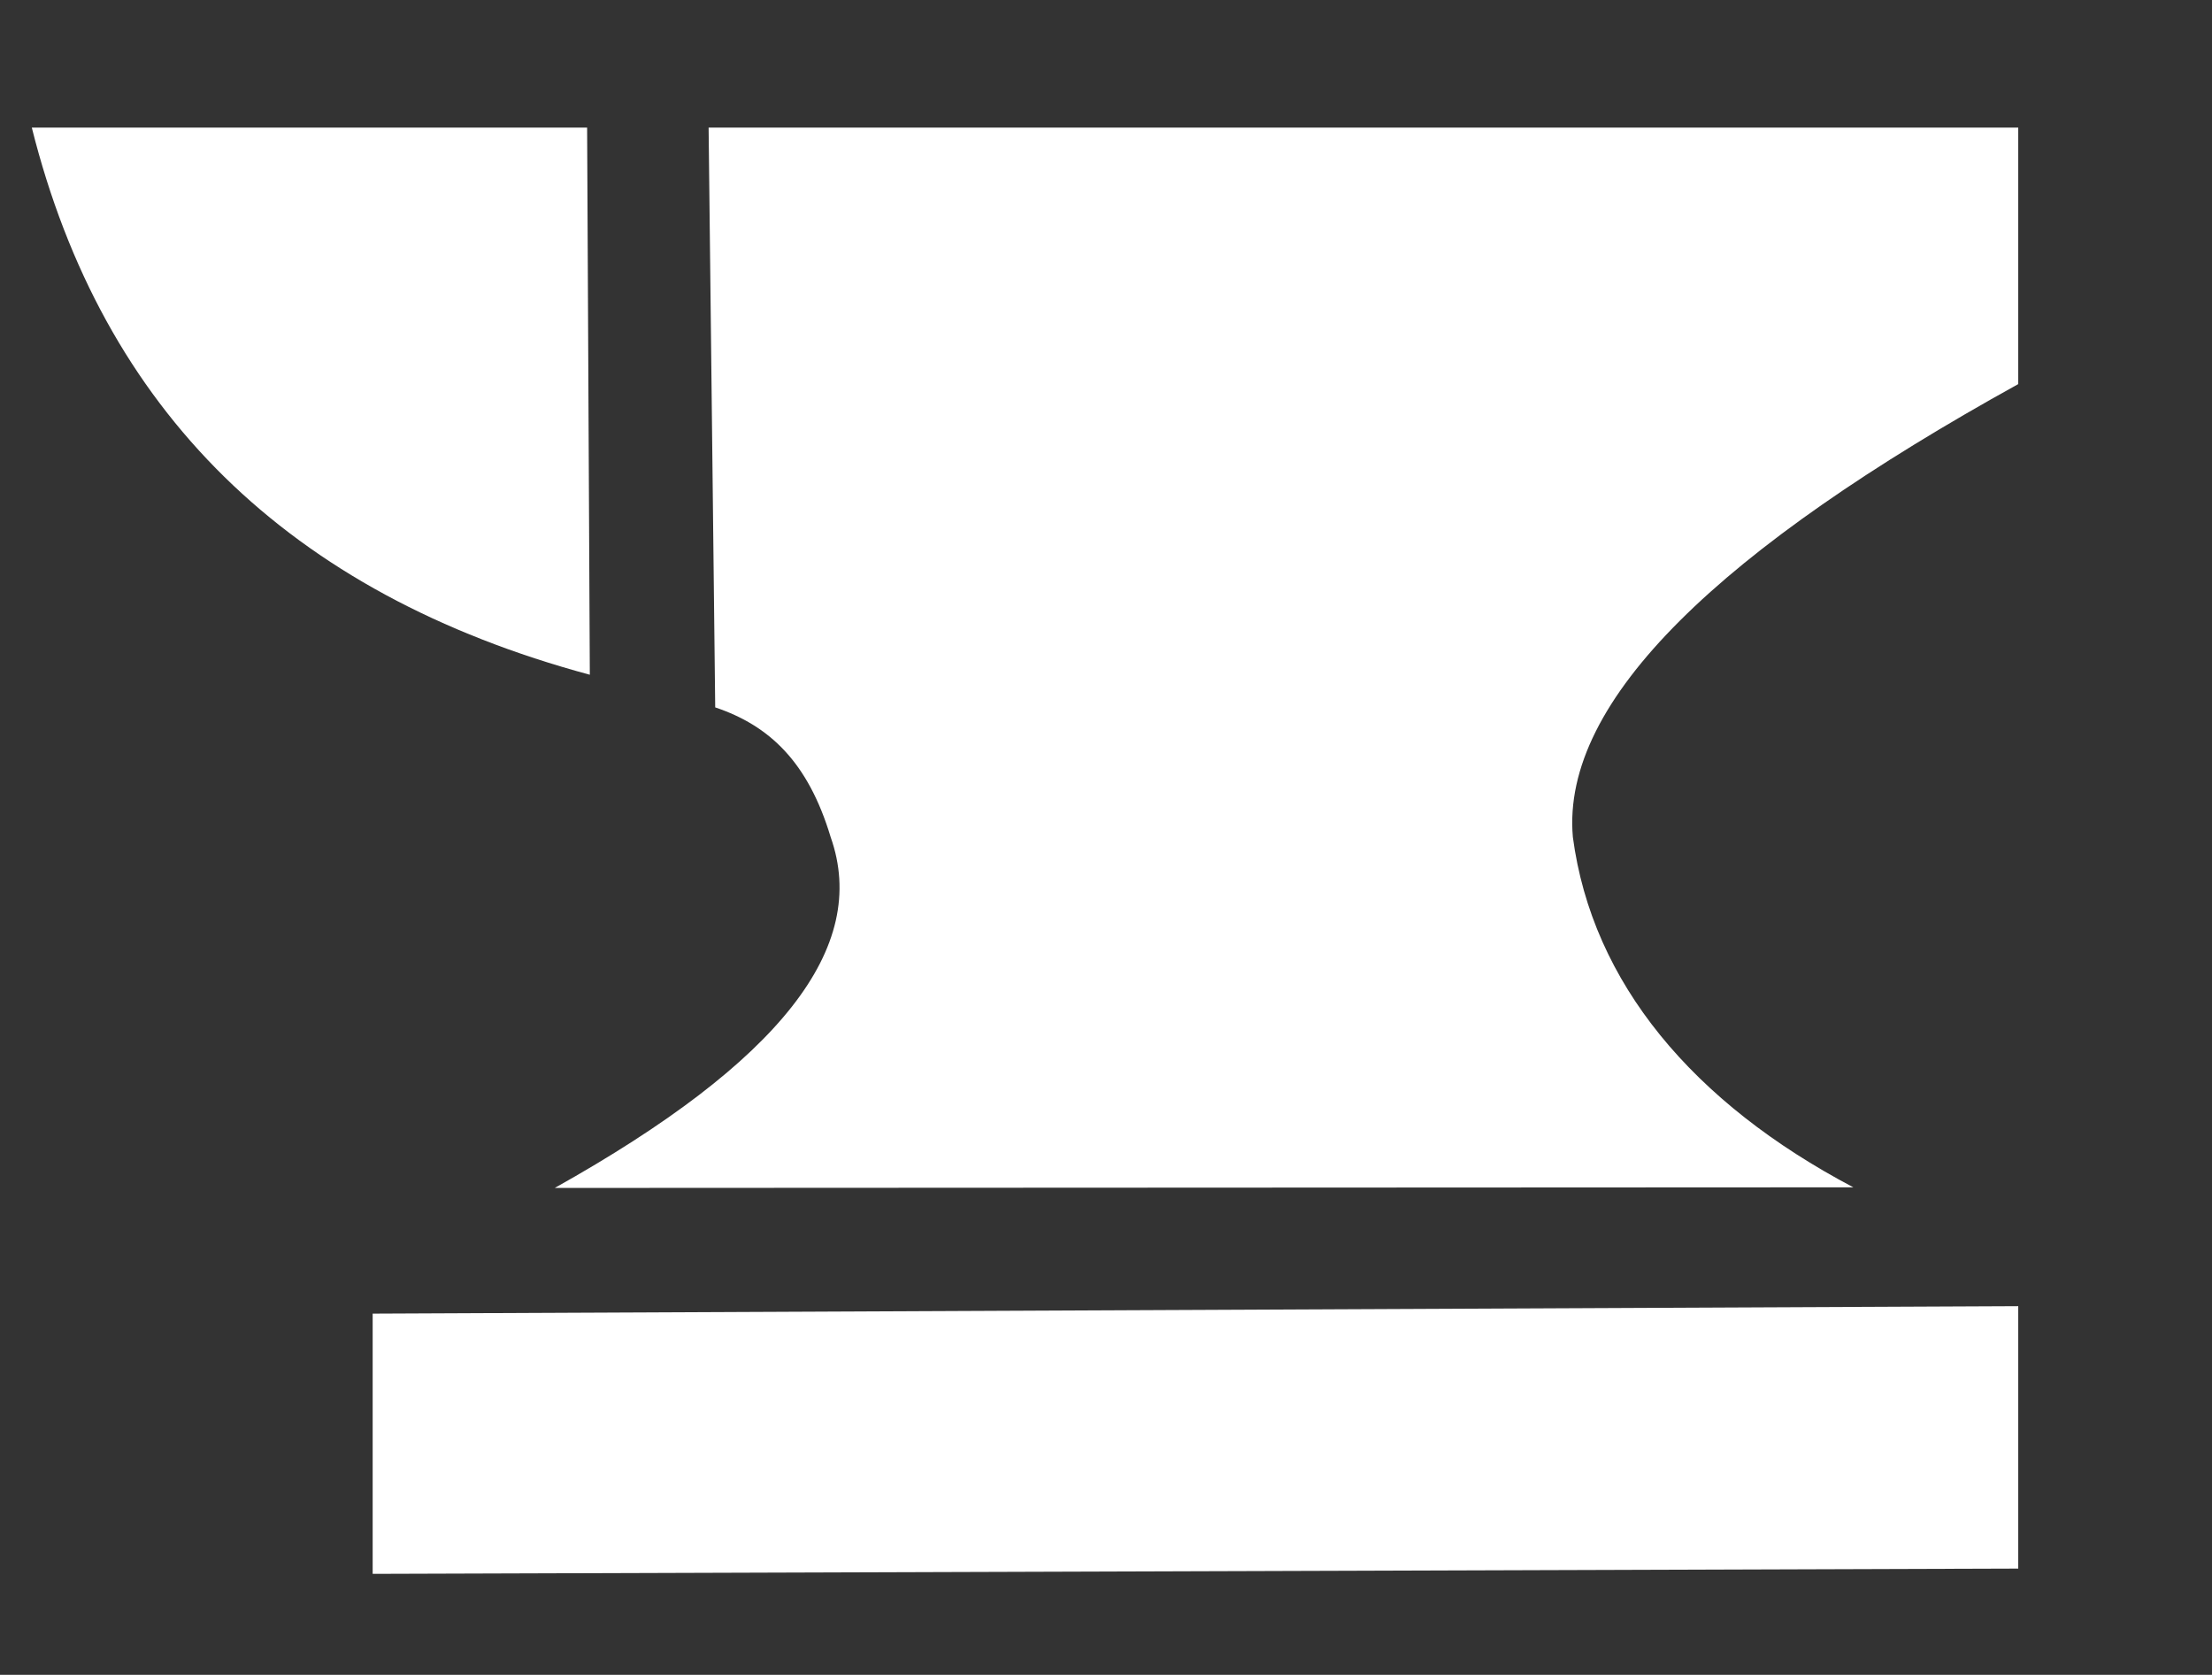
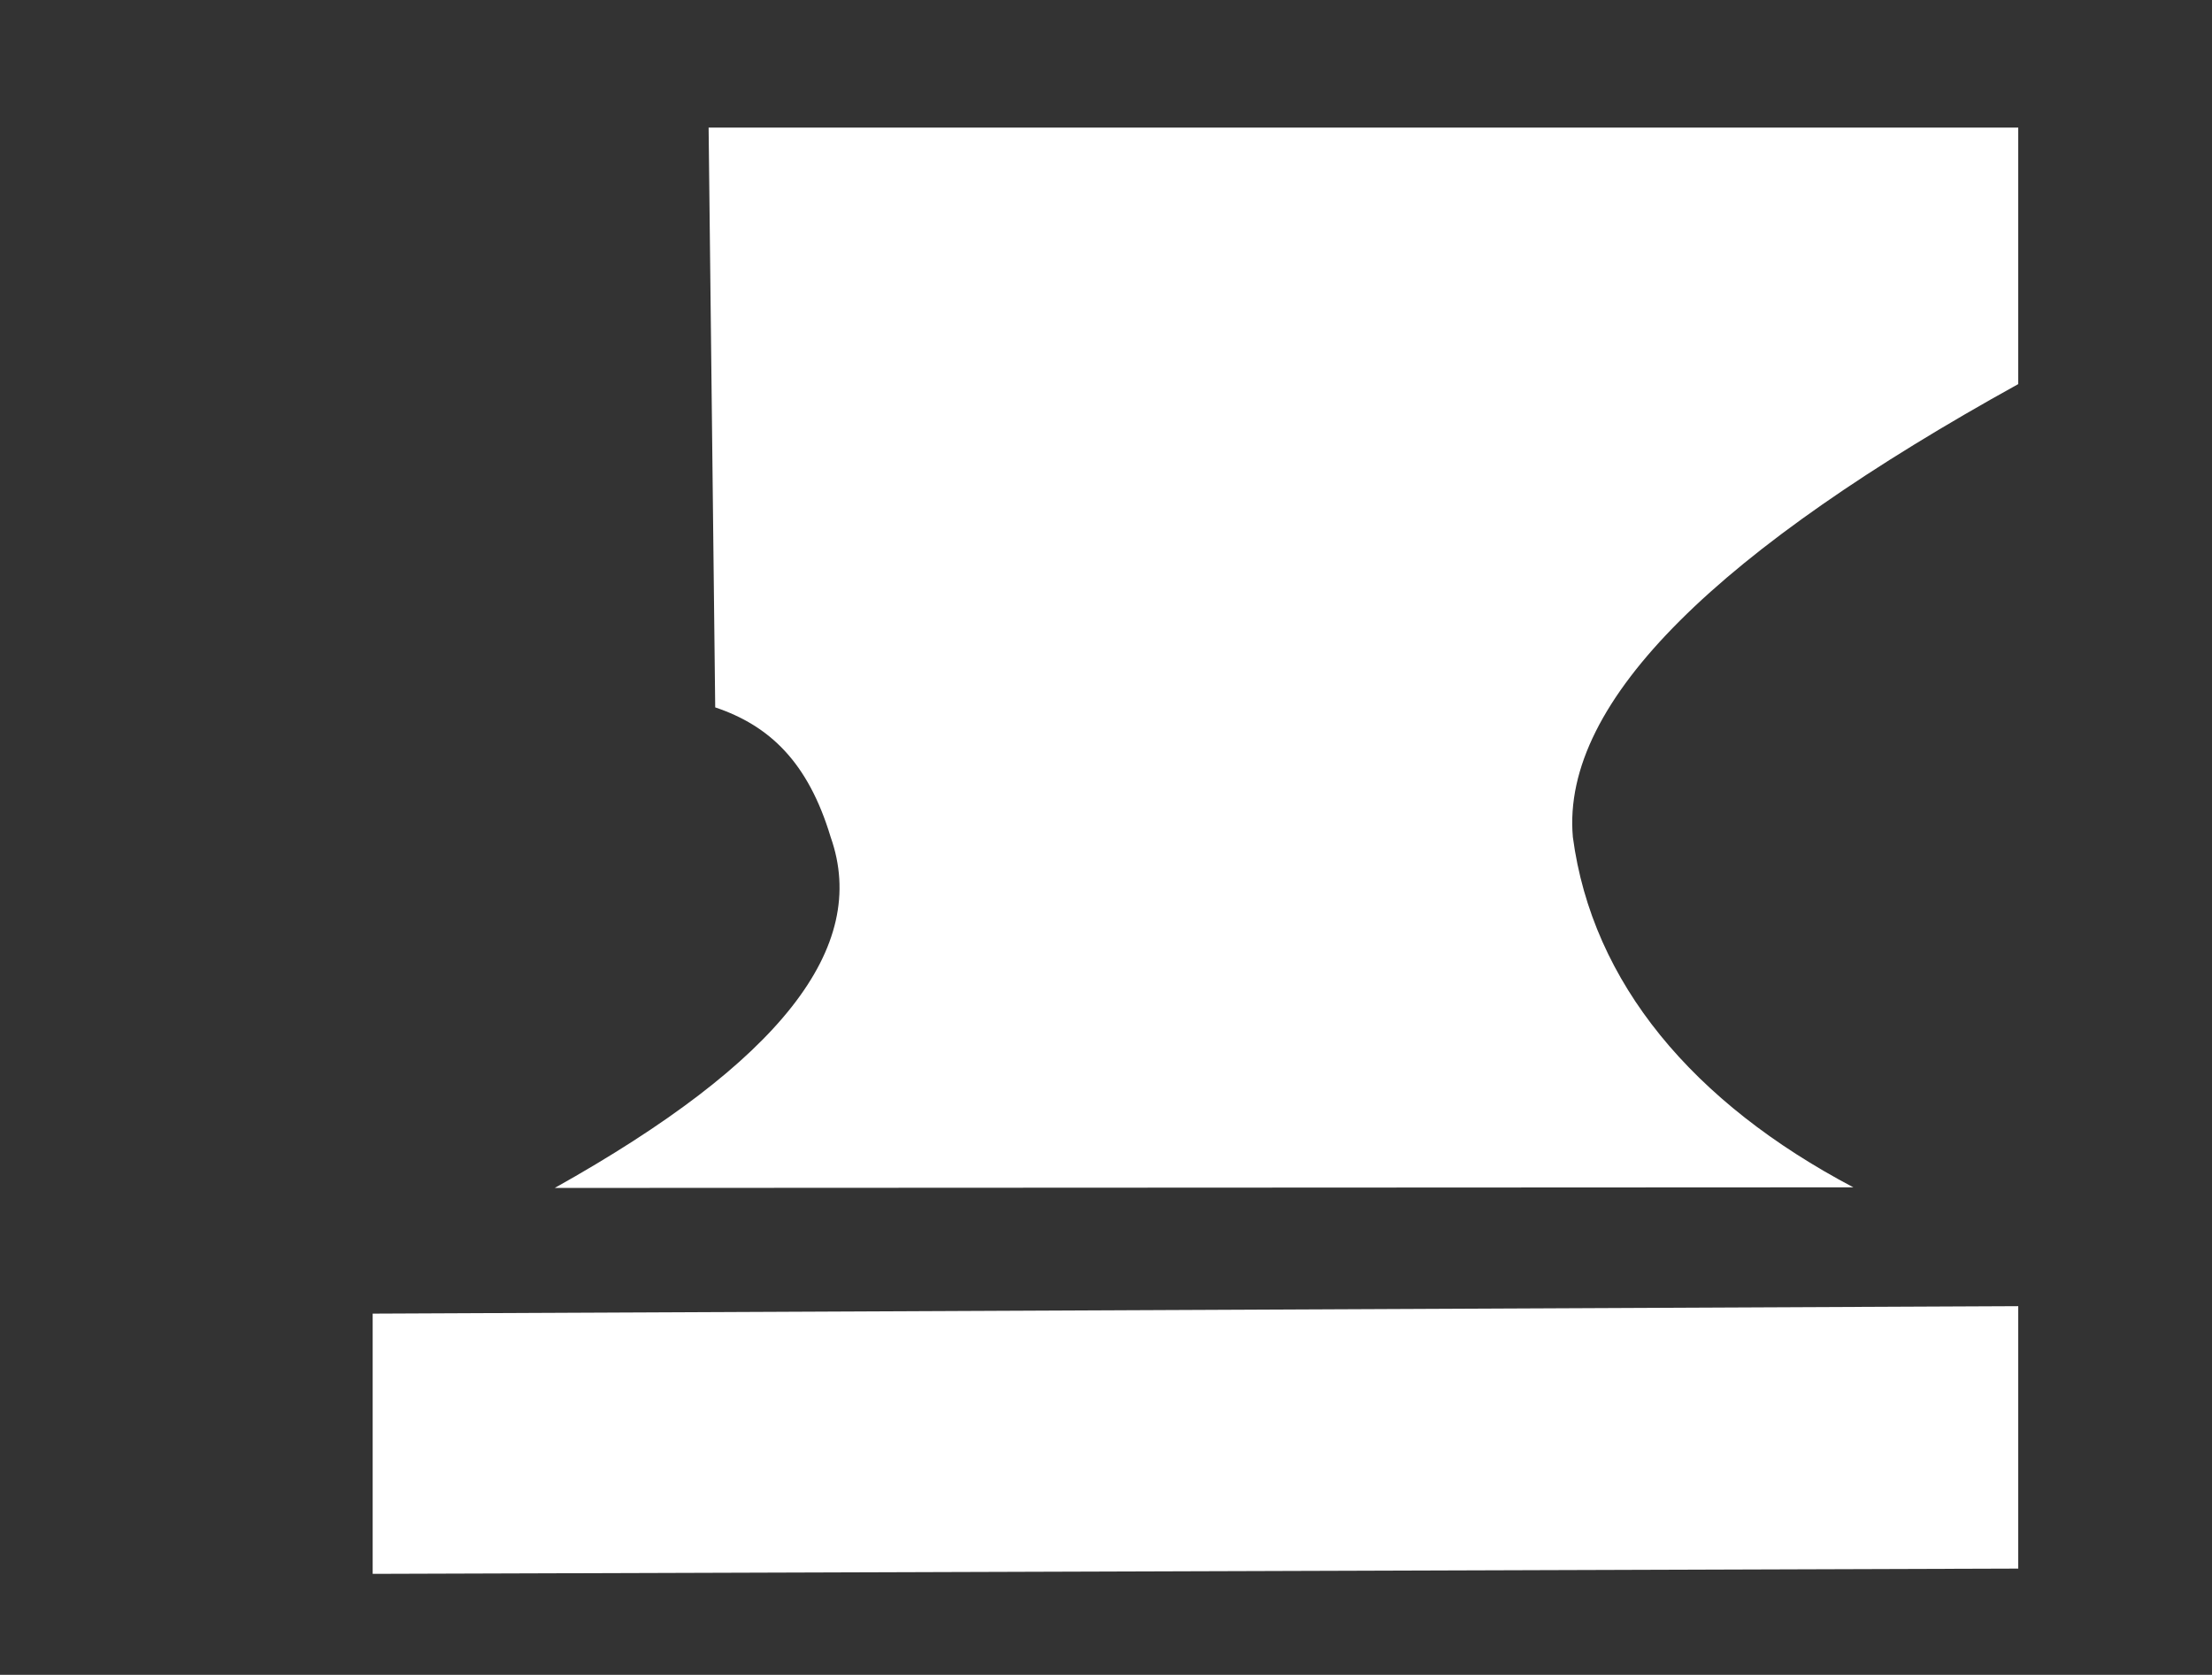
<svg xmlns="http://www.w3.org/2000/svg" width="100%" height="100%" viewBox="0 0 2384 1805" version="1.1" xml:space="preserve" style="fill-rule:evenodd;clip-rule:evenodd;stroke-linejoin:round;stroke-miterlimit:2;">
  <rect x="0" y="0" width="2384" height="1805" fill="#333333" stroke="none" />
  <g transform="matrix(4.167,0,0,4.167,0,0)">
    <path d="M143.481,307.237L479.352,307.078C437.938,285.261 411.819,254.243 406.806,216.5C403.679,181.006 445.498,141.659 522,99.339L522,33L183.276,33L184.983,182.949C198.987,187.662 208.986,197.037 214.844,216.5C224.936,245.029 201.857,274.585 143.481,307.237Z" style="fill:white;" />
    <path d="M96.386,339.745L96.386,407.048L522,405.683L522,337.814L96.386,339.745Z" style="fill:white;" />
-     <path d="M152.552,174.508L151.853,33L8.226,33C26.566,106.217 74.572,153.476 152.552,174.508Z" style="fill:white;" />
  </g>
</svg>